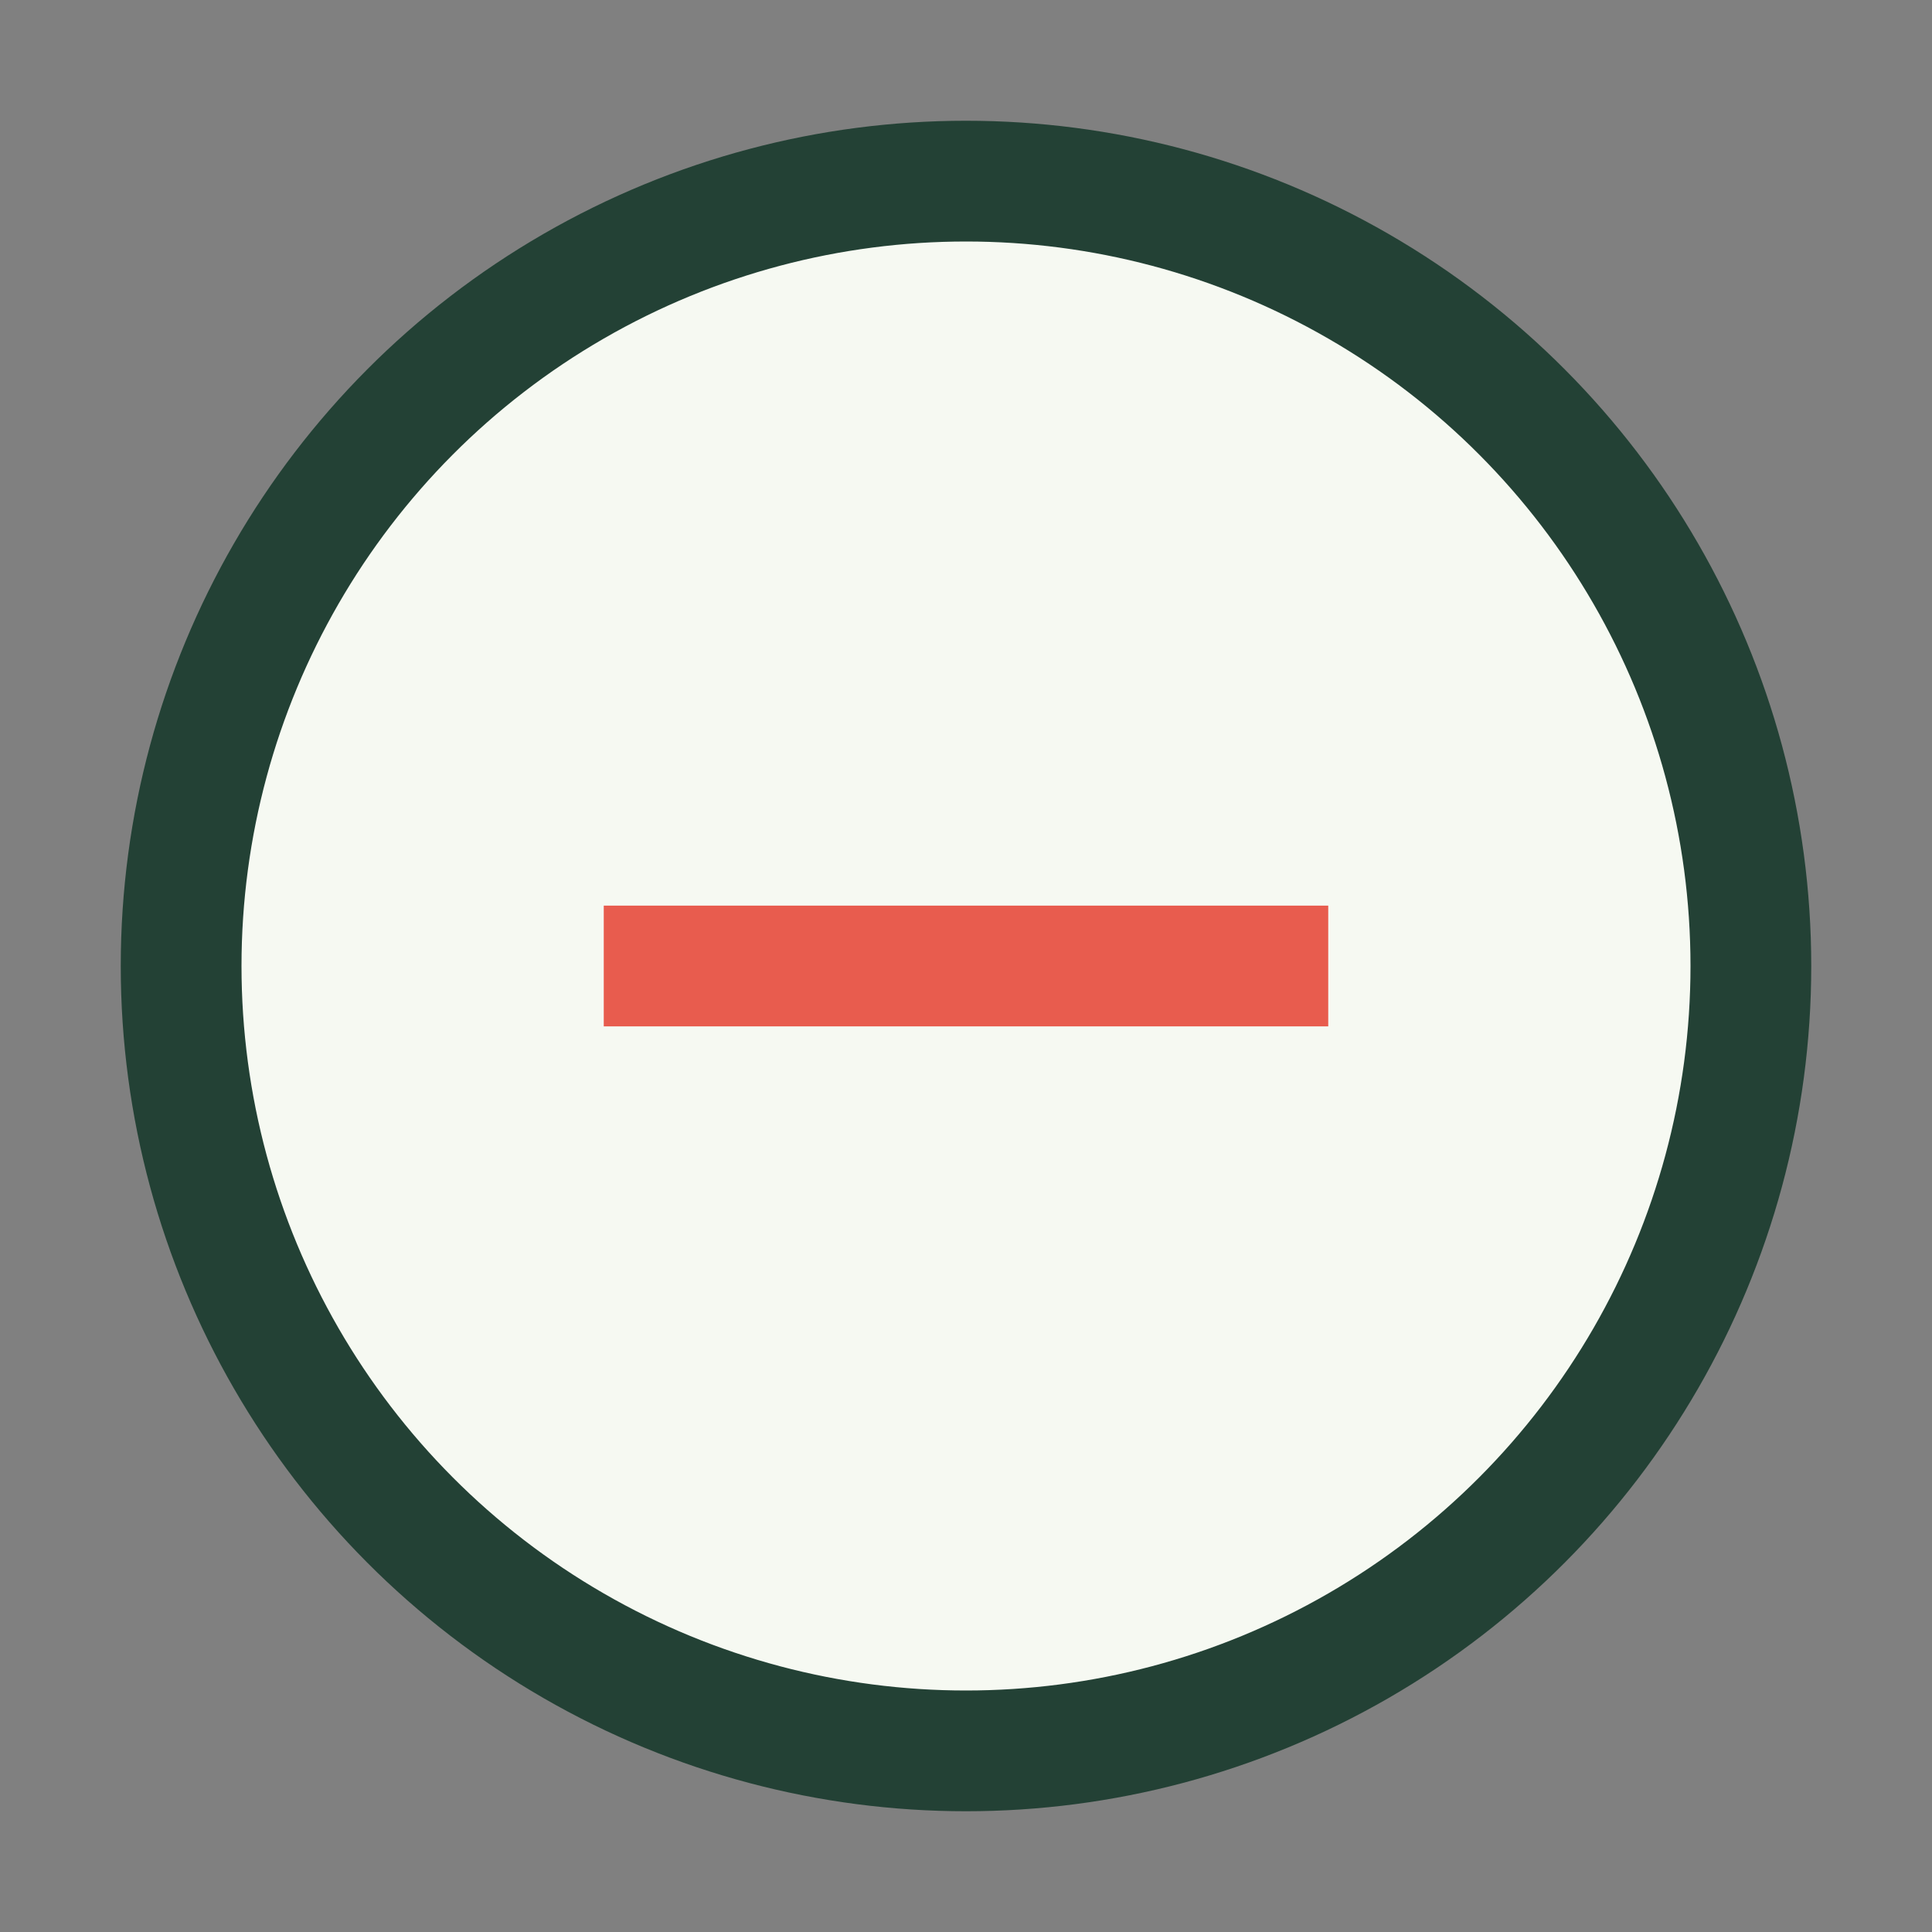
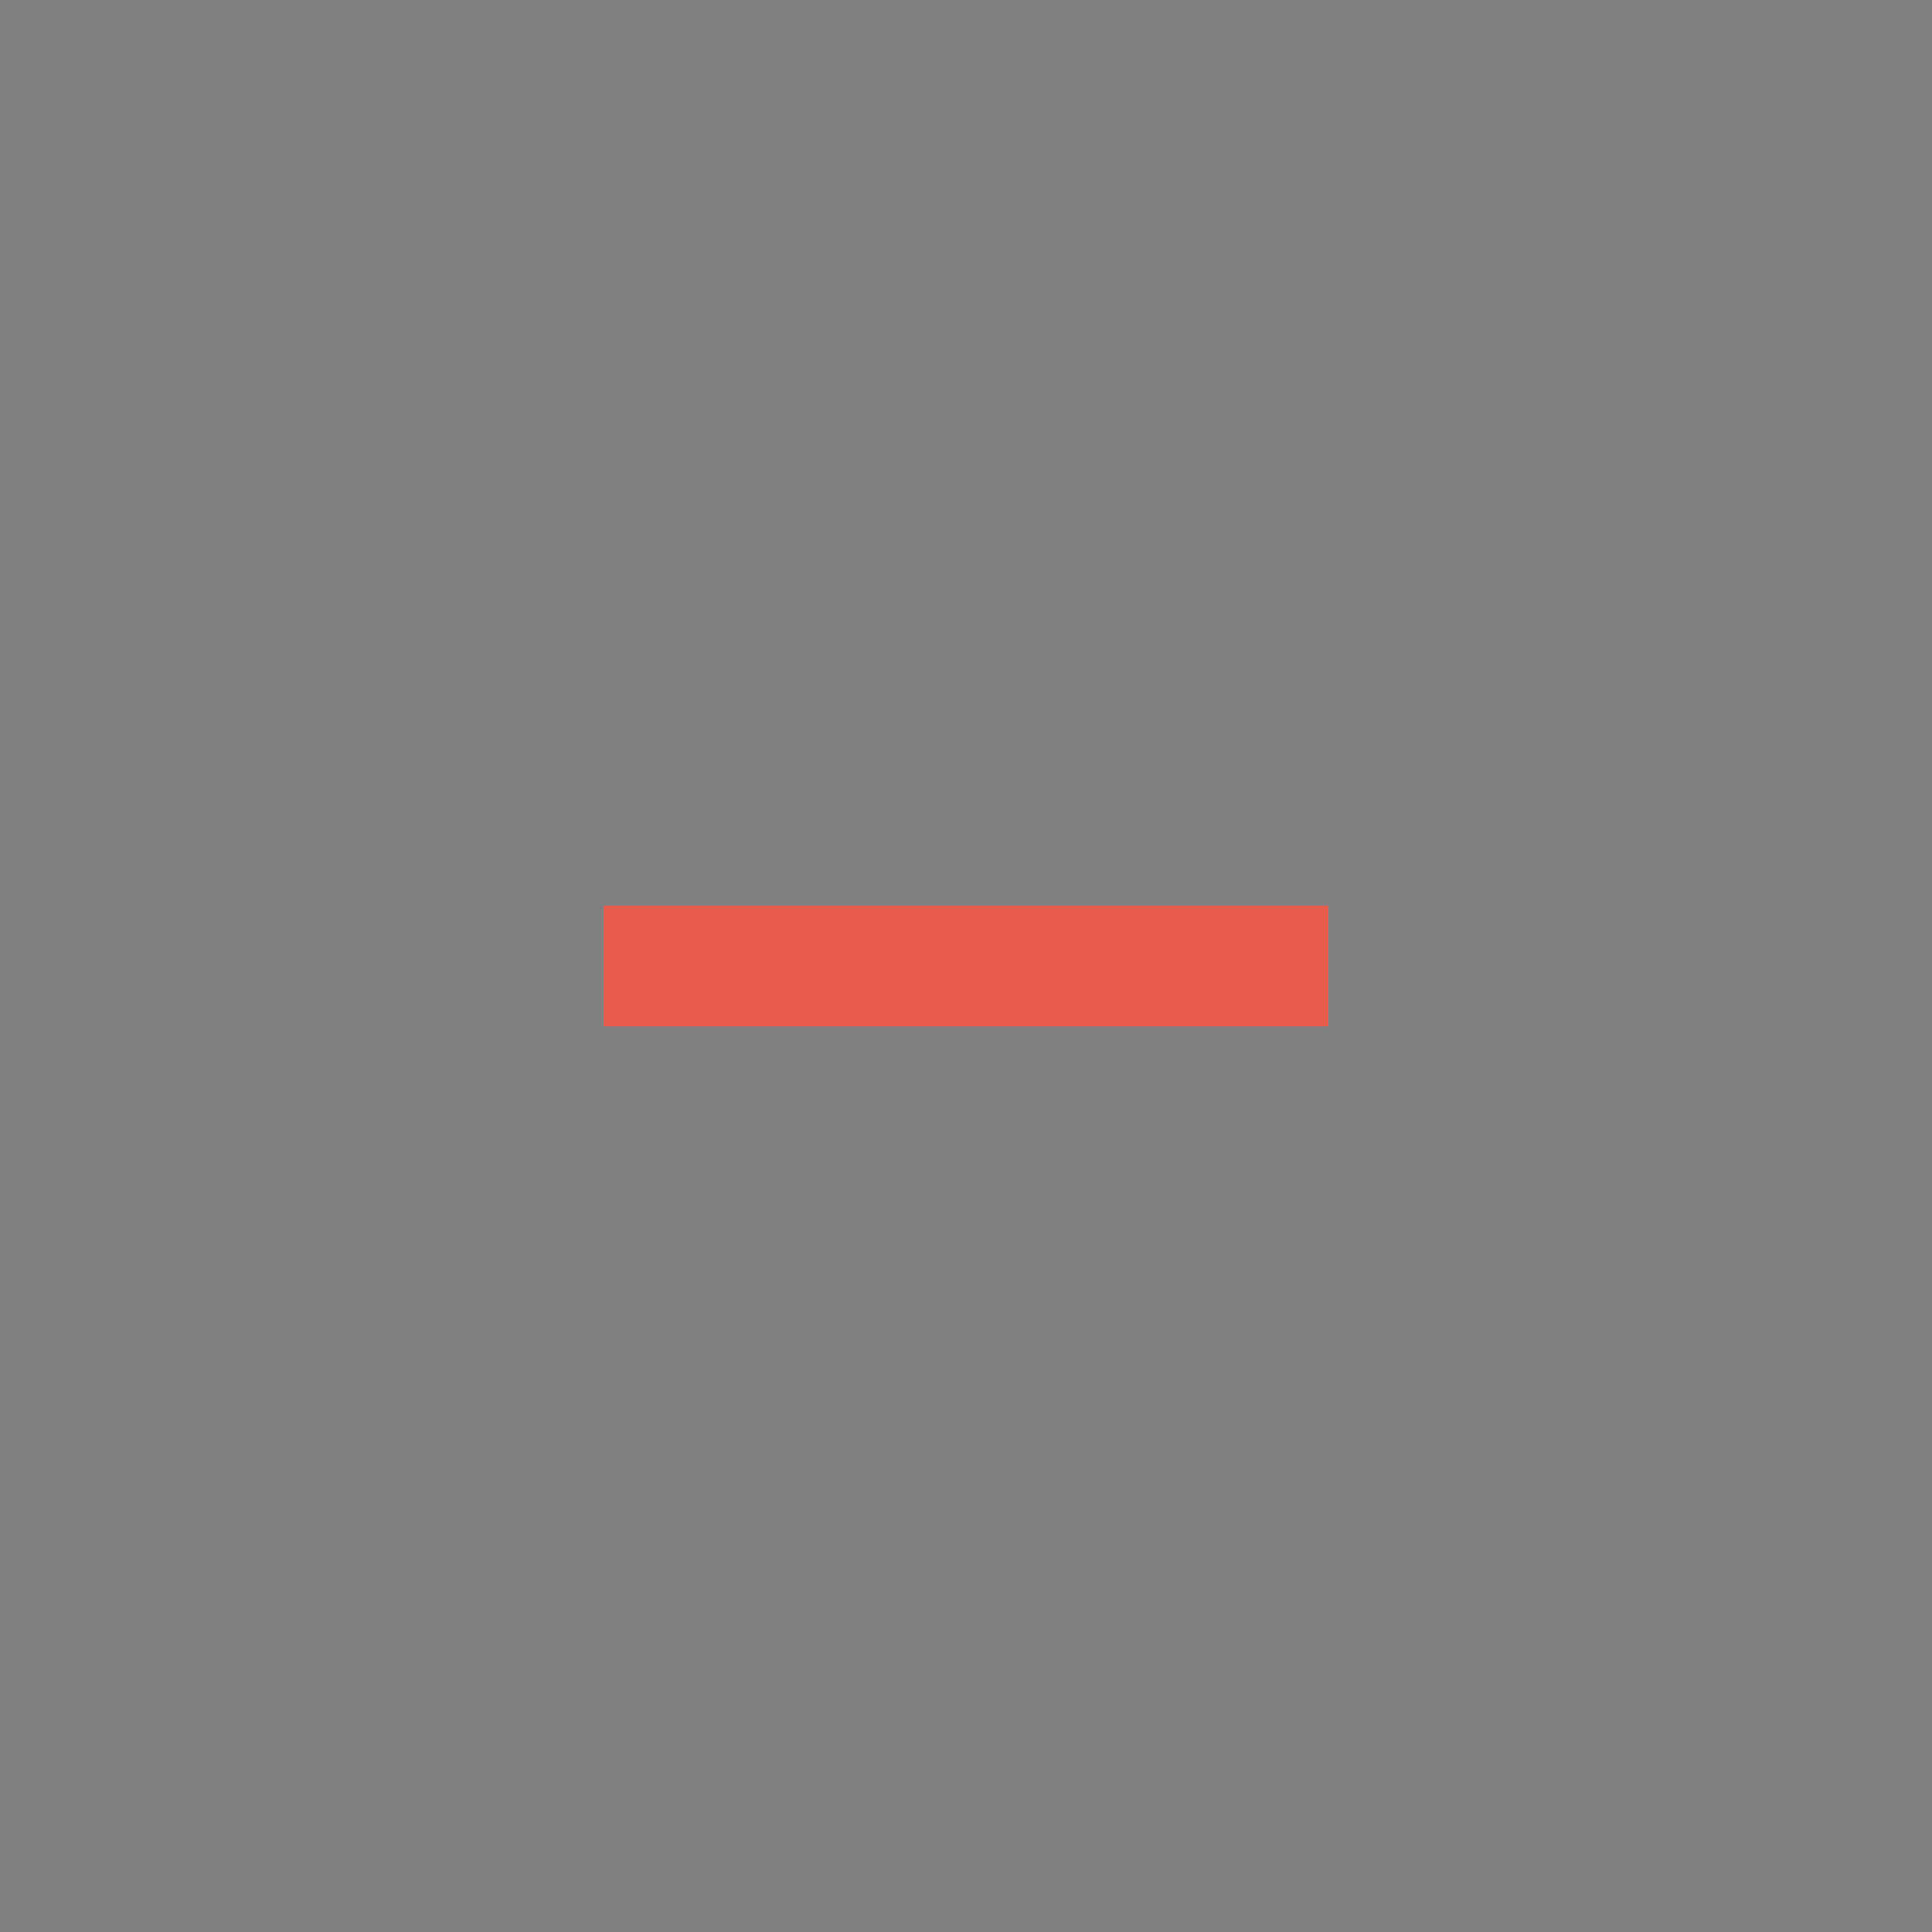
<svg xmlns="http://www.w3.org/2000/svg" width="32" height="32" viewBox="0 0 32 32">
  <rect x="0" y="0" width="32" height="32" fill="#808080" stroke="none" />
-   <circle cx="16" cy="16" r="13" fill="#F6F9F2" stroke="#234135" stroke-width="2" />
  <path d="M10 16h12" stroke="#E85C4E" stroke-width="2" />
</svg>